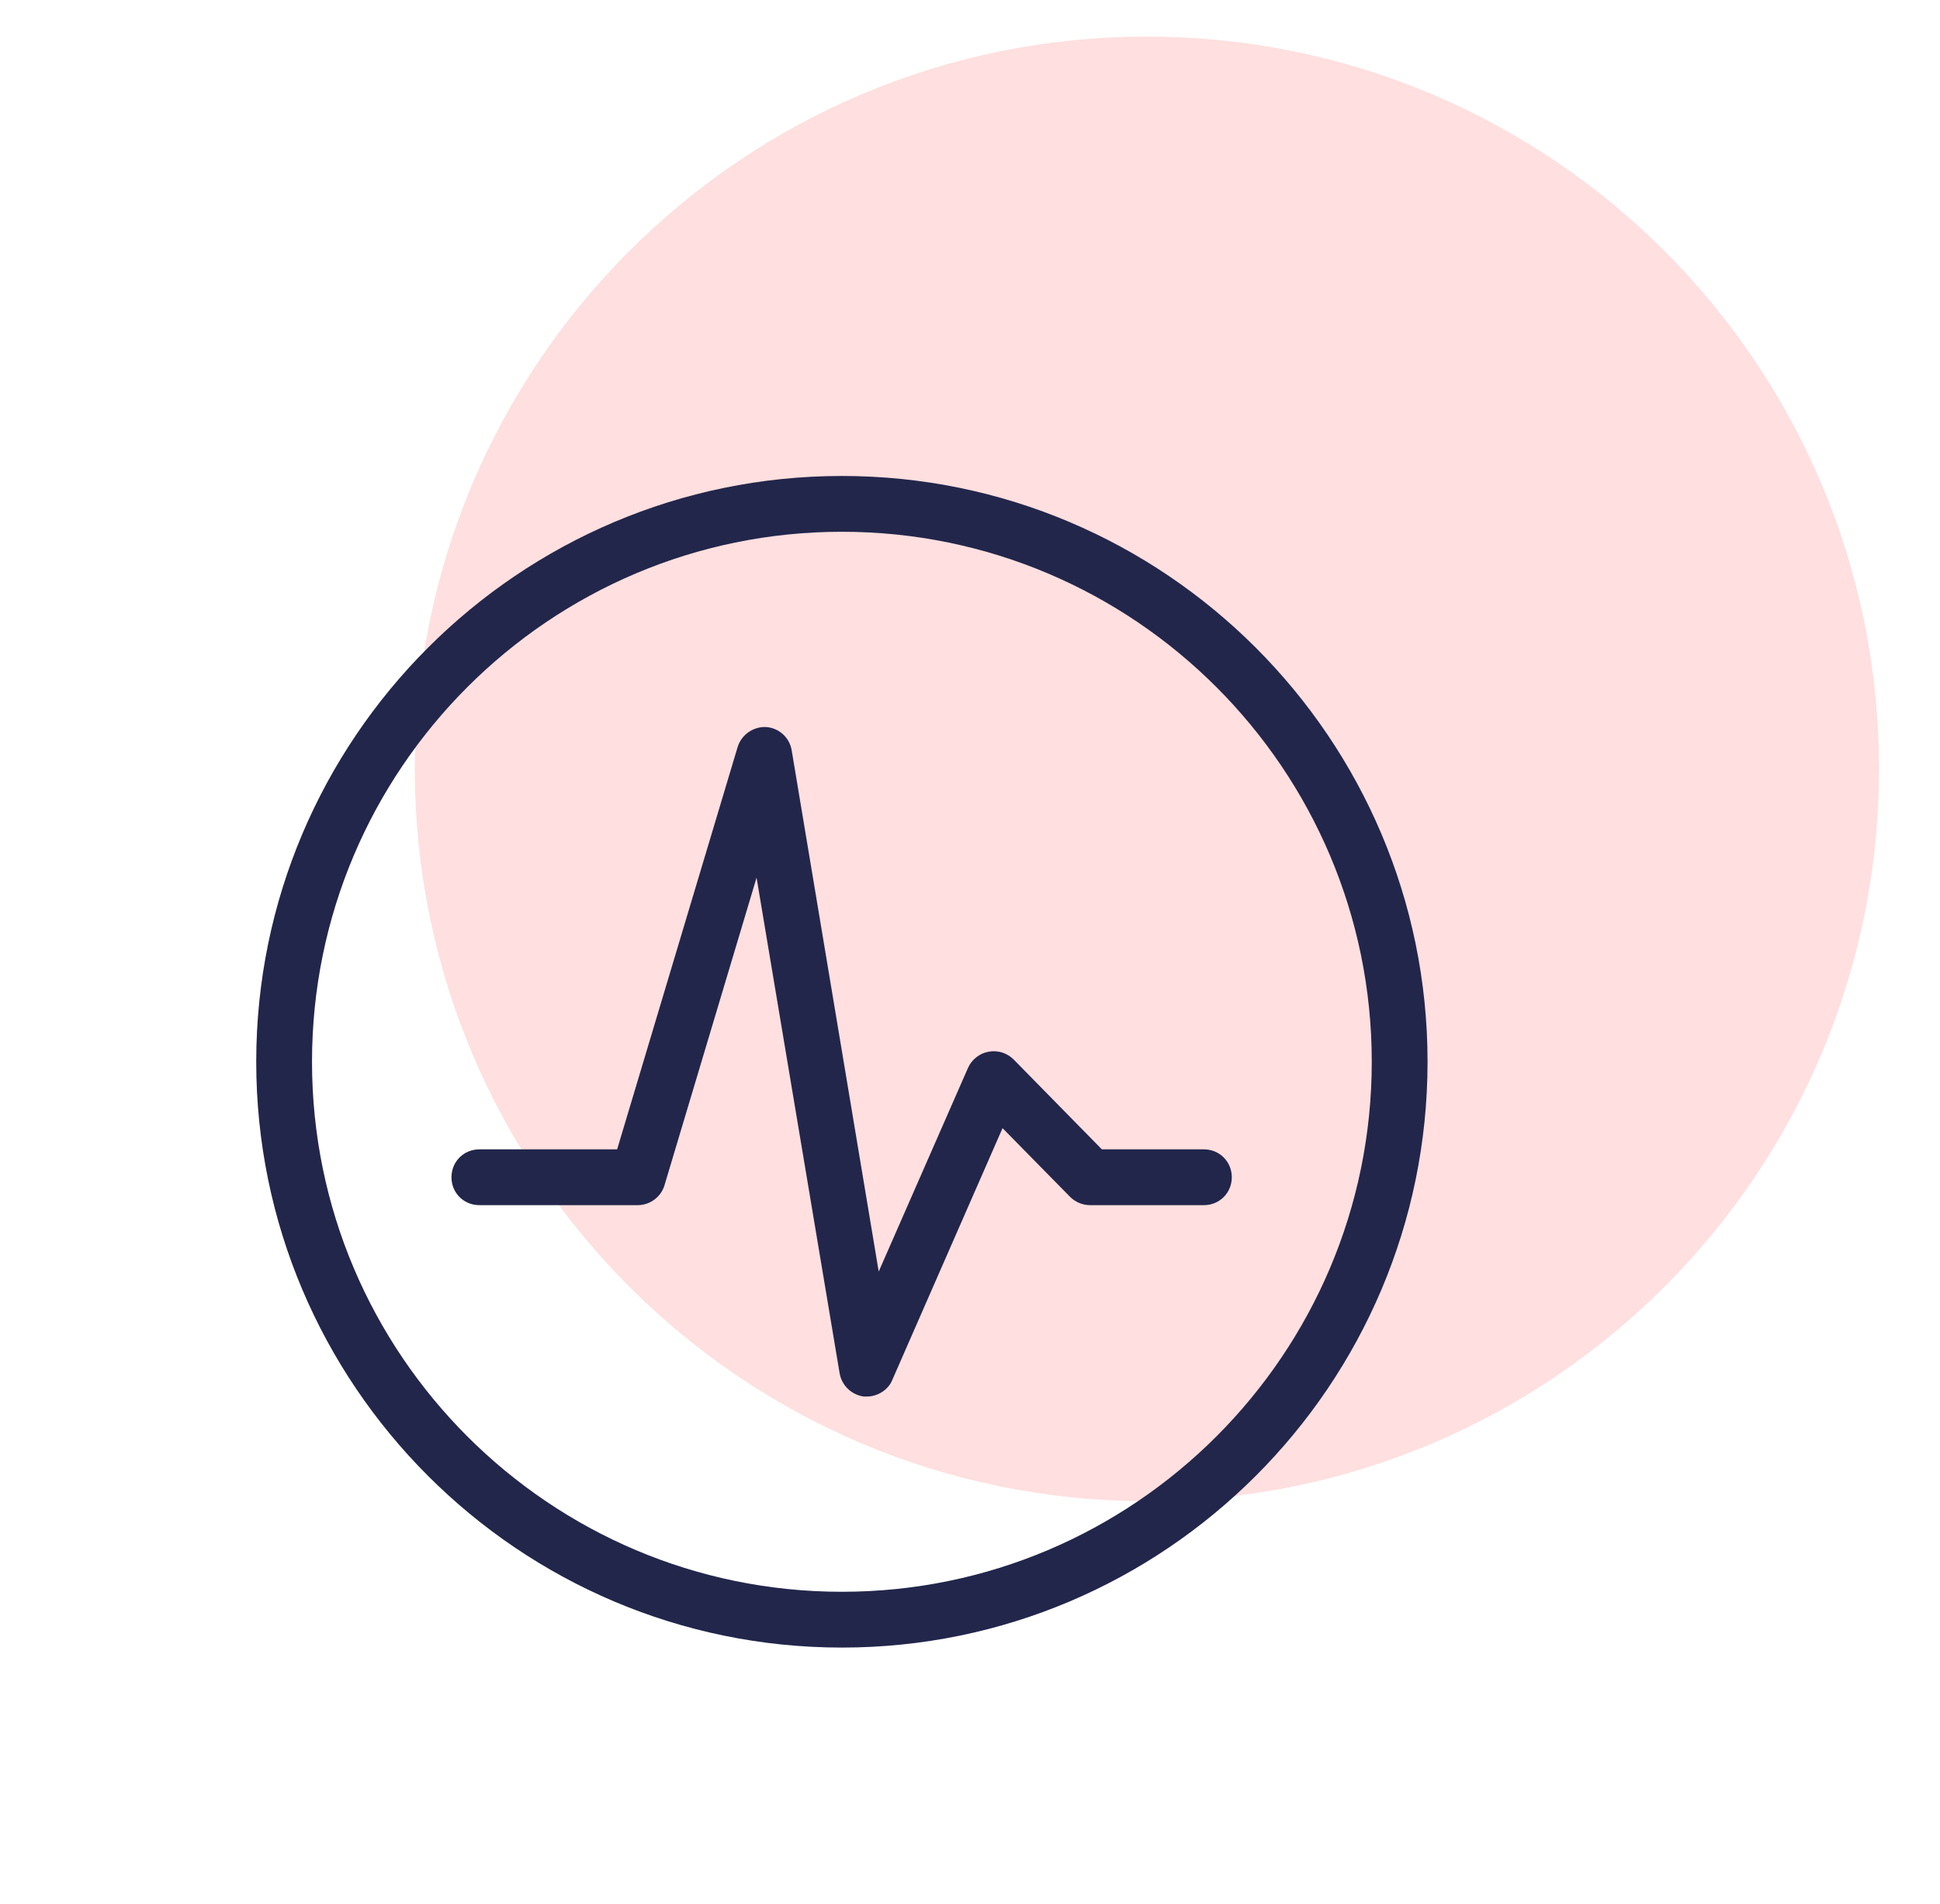
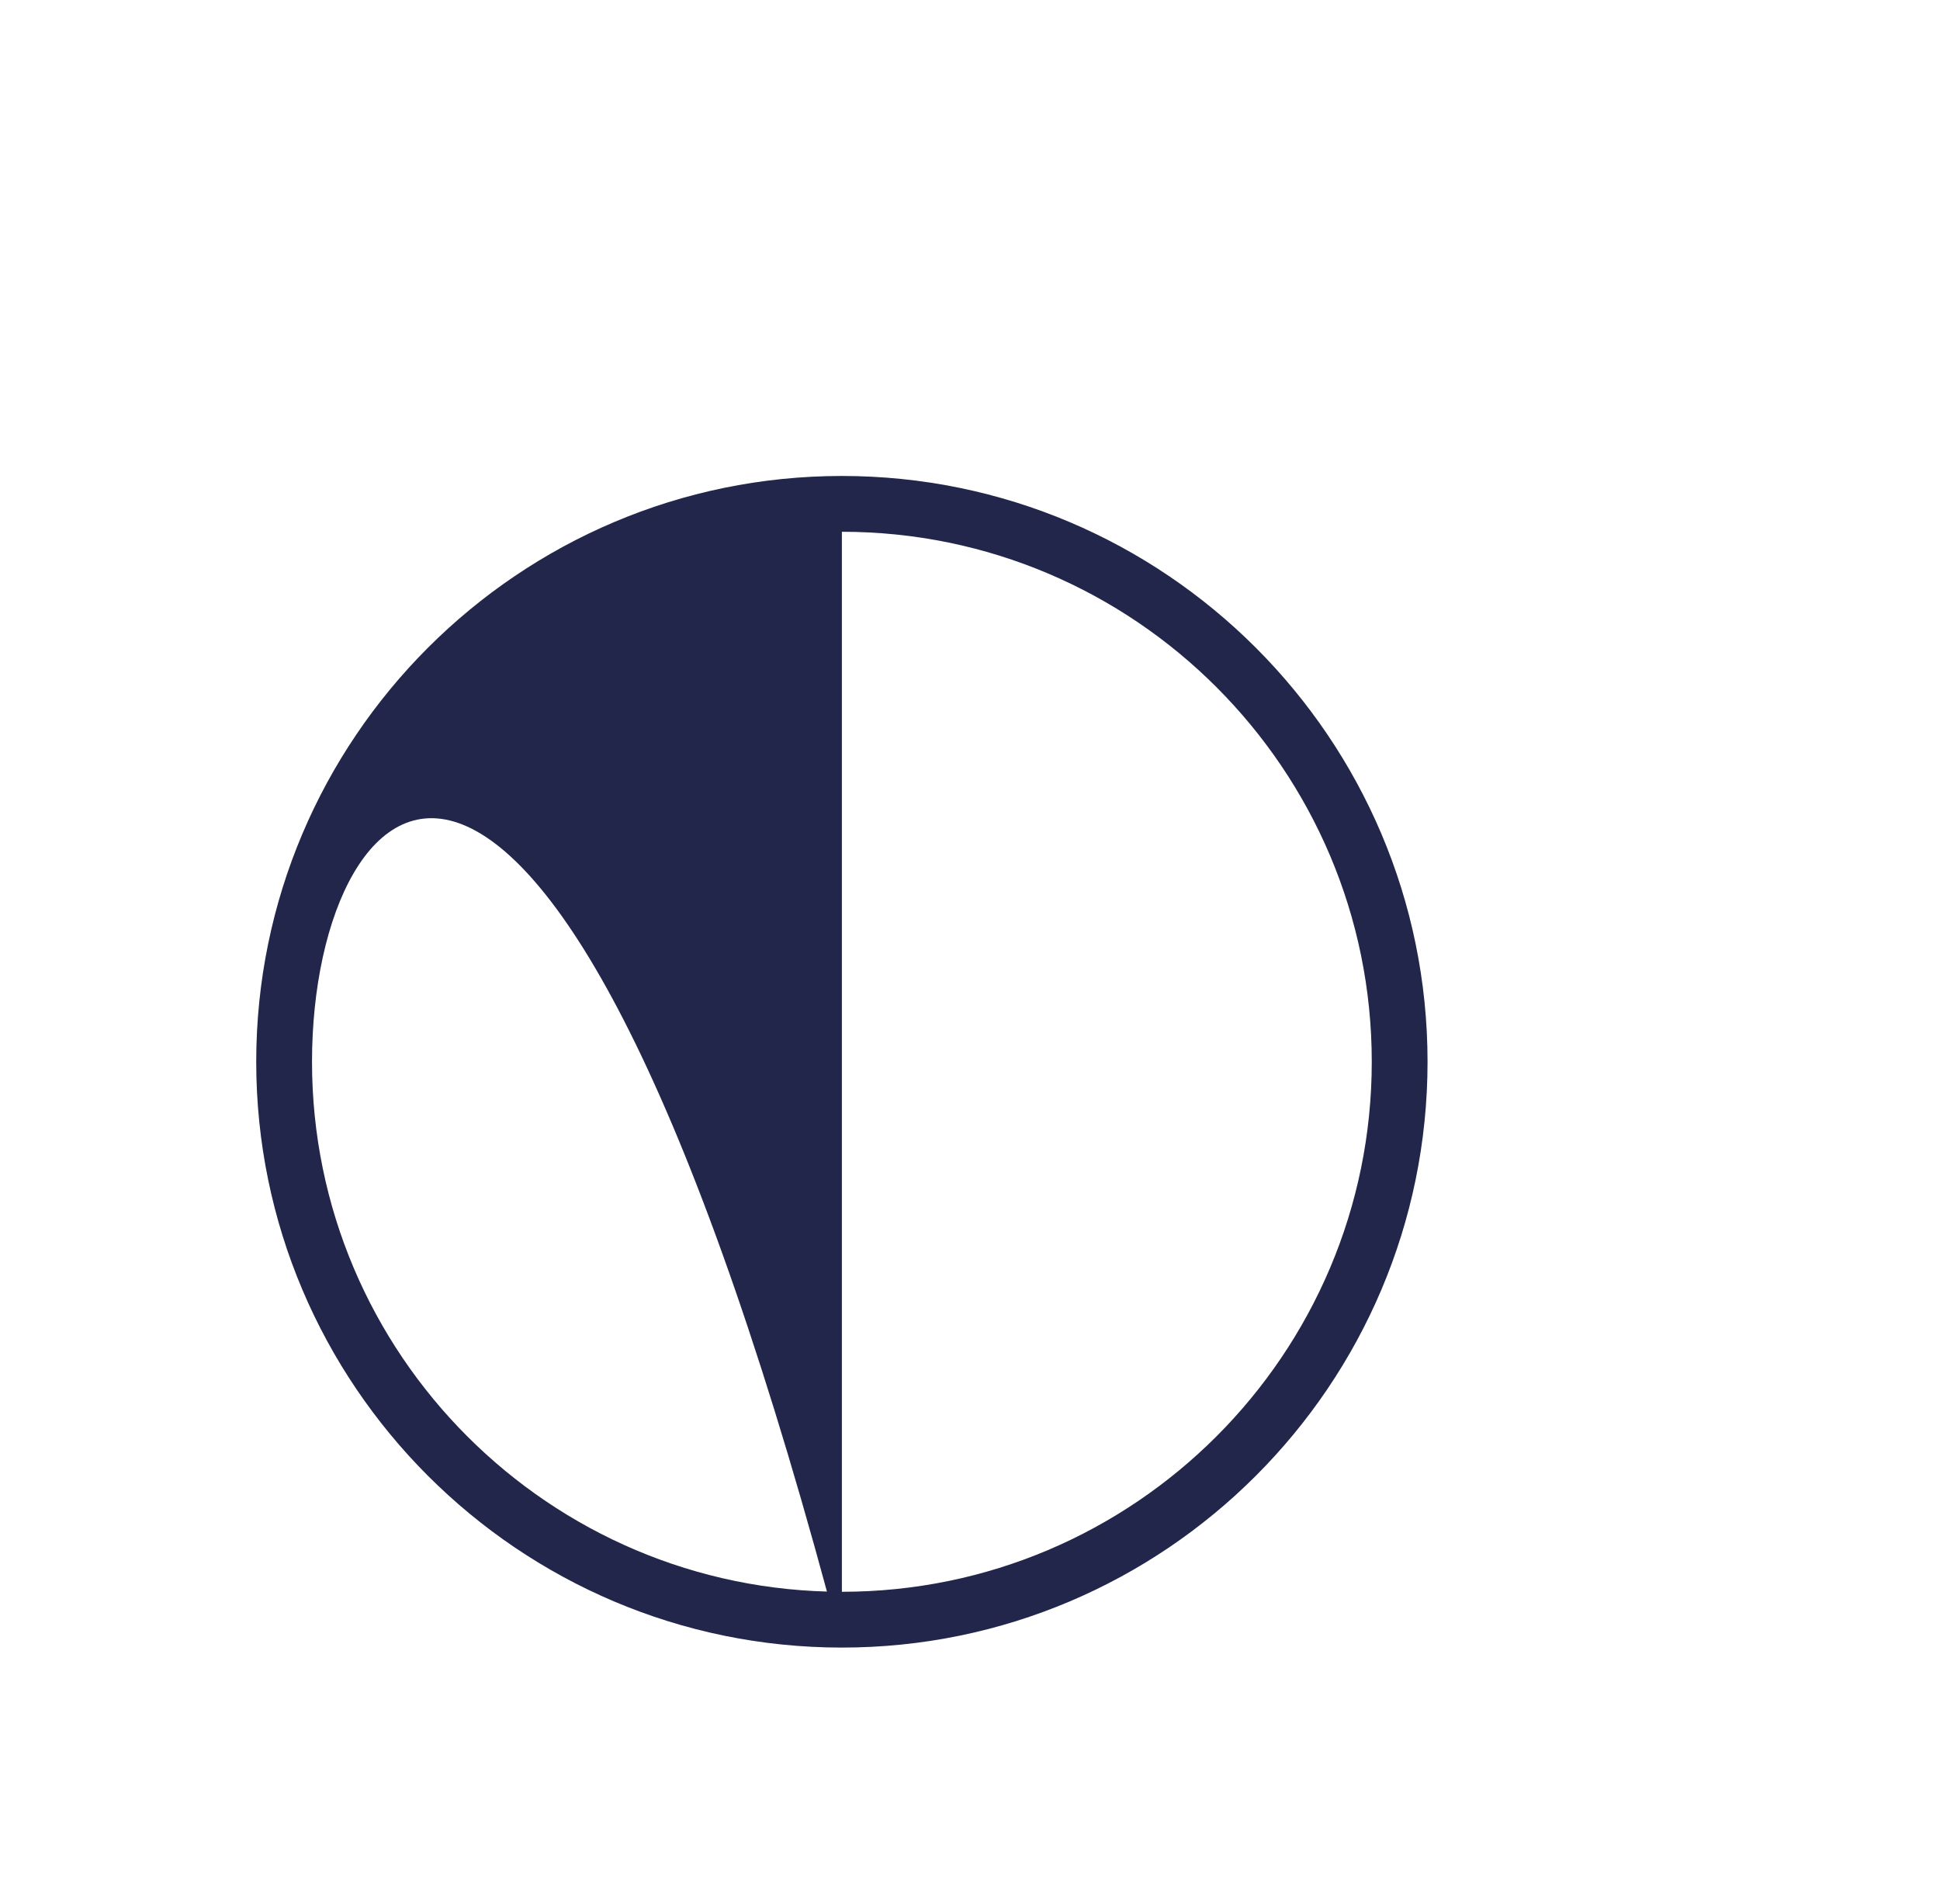
<svg xmlns="http://www.w3.org/2000/svg" width="53" height="52" viewBox="0 0 53 52" fill="none">
  <g id="travel">
-     <path id="Vector" opacity="0.15" d="M31.334 41C42.38 41 51.334 32.046 51.334 21C51.334 9.954 42.38 1 31.334 1C20.288 1 11.334 9.954 11.334 21C11.334 32.046 20.288 41 31.334 41Z" fill="#FF2C2C" />
    <g id="Group 1000004181">
-       <path id="Vector_2" d="M23 45C14.177 45 7 37.823 7 29C7 20.177 14.177 13 23 13C31.823 13 39 20.177 39 29C39 37.823 31.823 45 23 45ZM23 14.524C15.015 14.524 8.524 21.015 8.524 29C8.524 36.985 15.015 43.476 23 43.476C30.985 43.476 37.476 36.985 37.476 29C37.476 21.015 30.985 14.524 23 14.524Z" fill="#22264B" />
-       <path id="Vector_3" d="M23.686 38.143H23.595C23.434 38.12 23.285 38.048 23.167 37.936C23.049 37.824 22.97 37.678 22.94 37.518L20.669 23.971L18.155 32.368C18.064 32.688 17.759 32.916 17.424 32.916H13.096C12.669 32.916 12.334 32.581 12.334 32.154C12.334 31.728 12.669 31.392 13.096 31.392H16.86L20.151 20.406C20.258 20.055 20.593 19.842 20.928 19.857C21.1 19.869 21.263 19.938 21.391 20.055C21.518 20.171 21.602 20.327 21.629 20.497L24.006 34.73L26.445 29.168C26.496 29.053 26.574 28.954 26.672 28.877C26.77 28.799 26.886 28.747 27.009 28.725C27.132 28.702 27.259 28.71 27.378 28.747C27.497 28.785 27.606 28.851 27.694 28.939L30.102 31.392H32.89C33.317 31.392 33.652 31.728 33.652 32.154C33.652 32.581 33.317 32.916 32.89 32.916H29.782C29.584 32.916 29.385 32.84 29.233 32.688L27.389 30.813L24.372 37.701C24.265 37.96 23.976 38.143 23.686 38.143Z" fill="#22264B" />
+       <path id="Vector_2" d="M23 45C14.177 45 7 37.823 7 29C7 20.177 14.177 13 23 13C31.823 13 39 20.177 39 29C39 37.823 31.823 45 23 45ZC15.015 14.524 8.524 21.015 8.524 29C8.524 36.985 15.015 43.476 23 43.476C30.985 43.476 37.476 36.985 37.476 29C37.476 21.015 30.985 14.524 23 14.524Z" fill="#22264B" />
    </g>
  </g>
</svg>